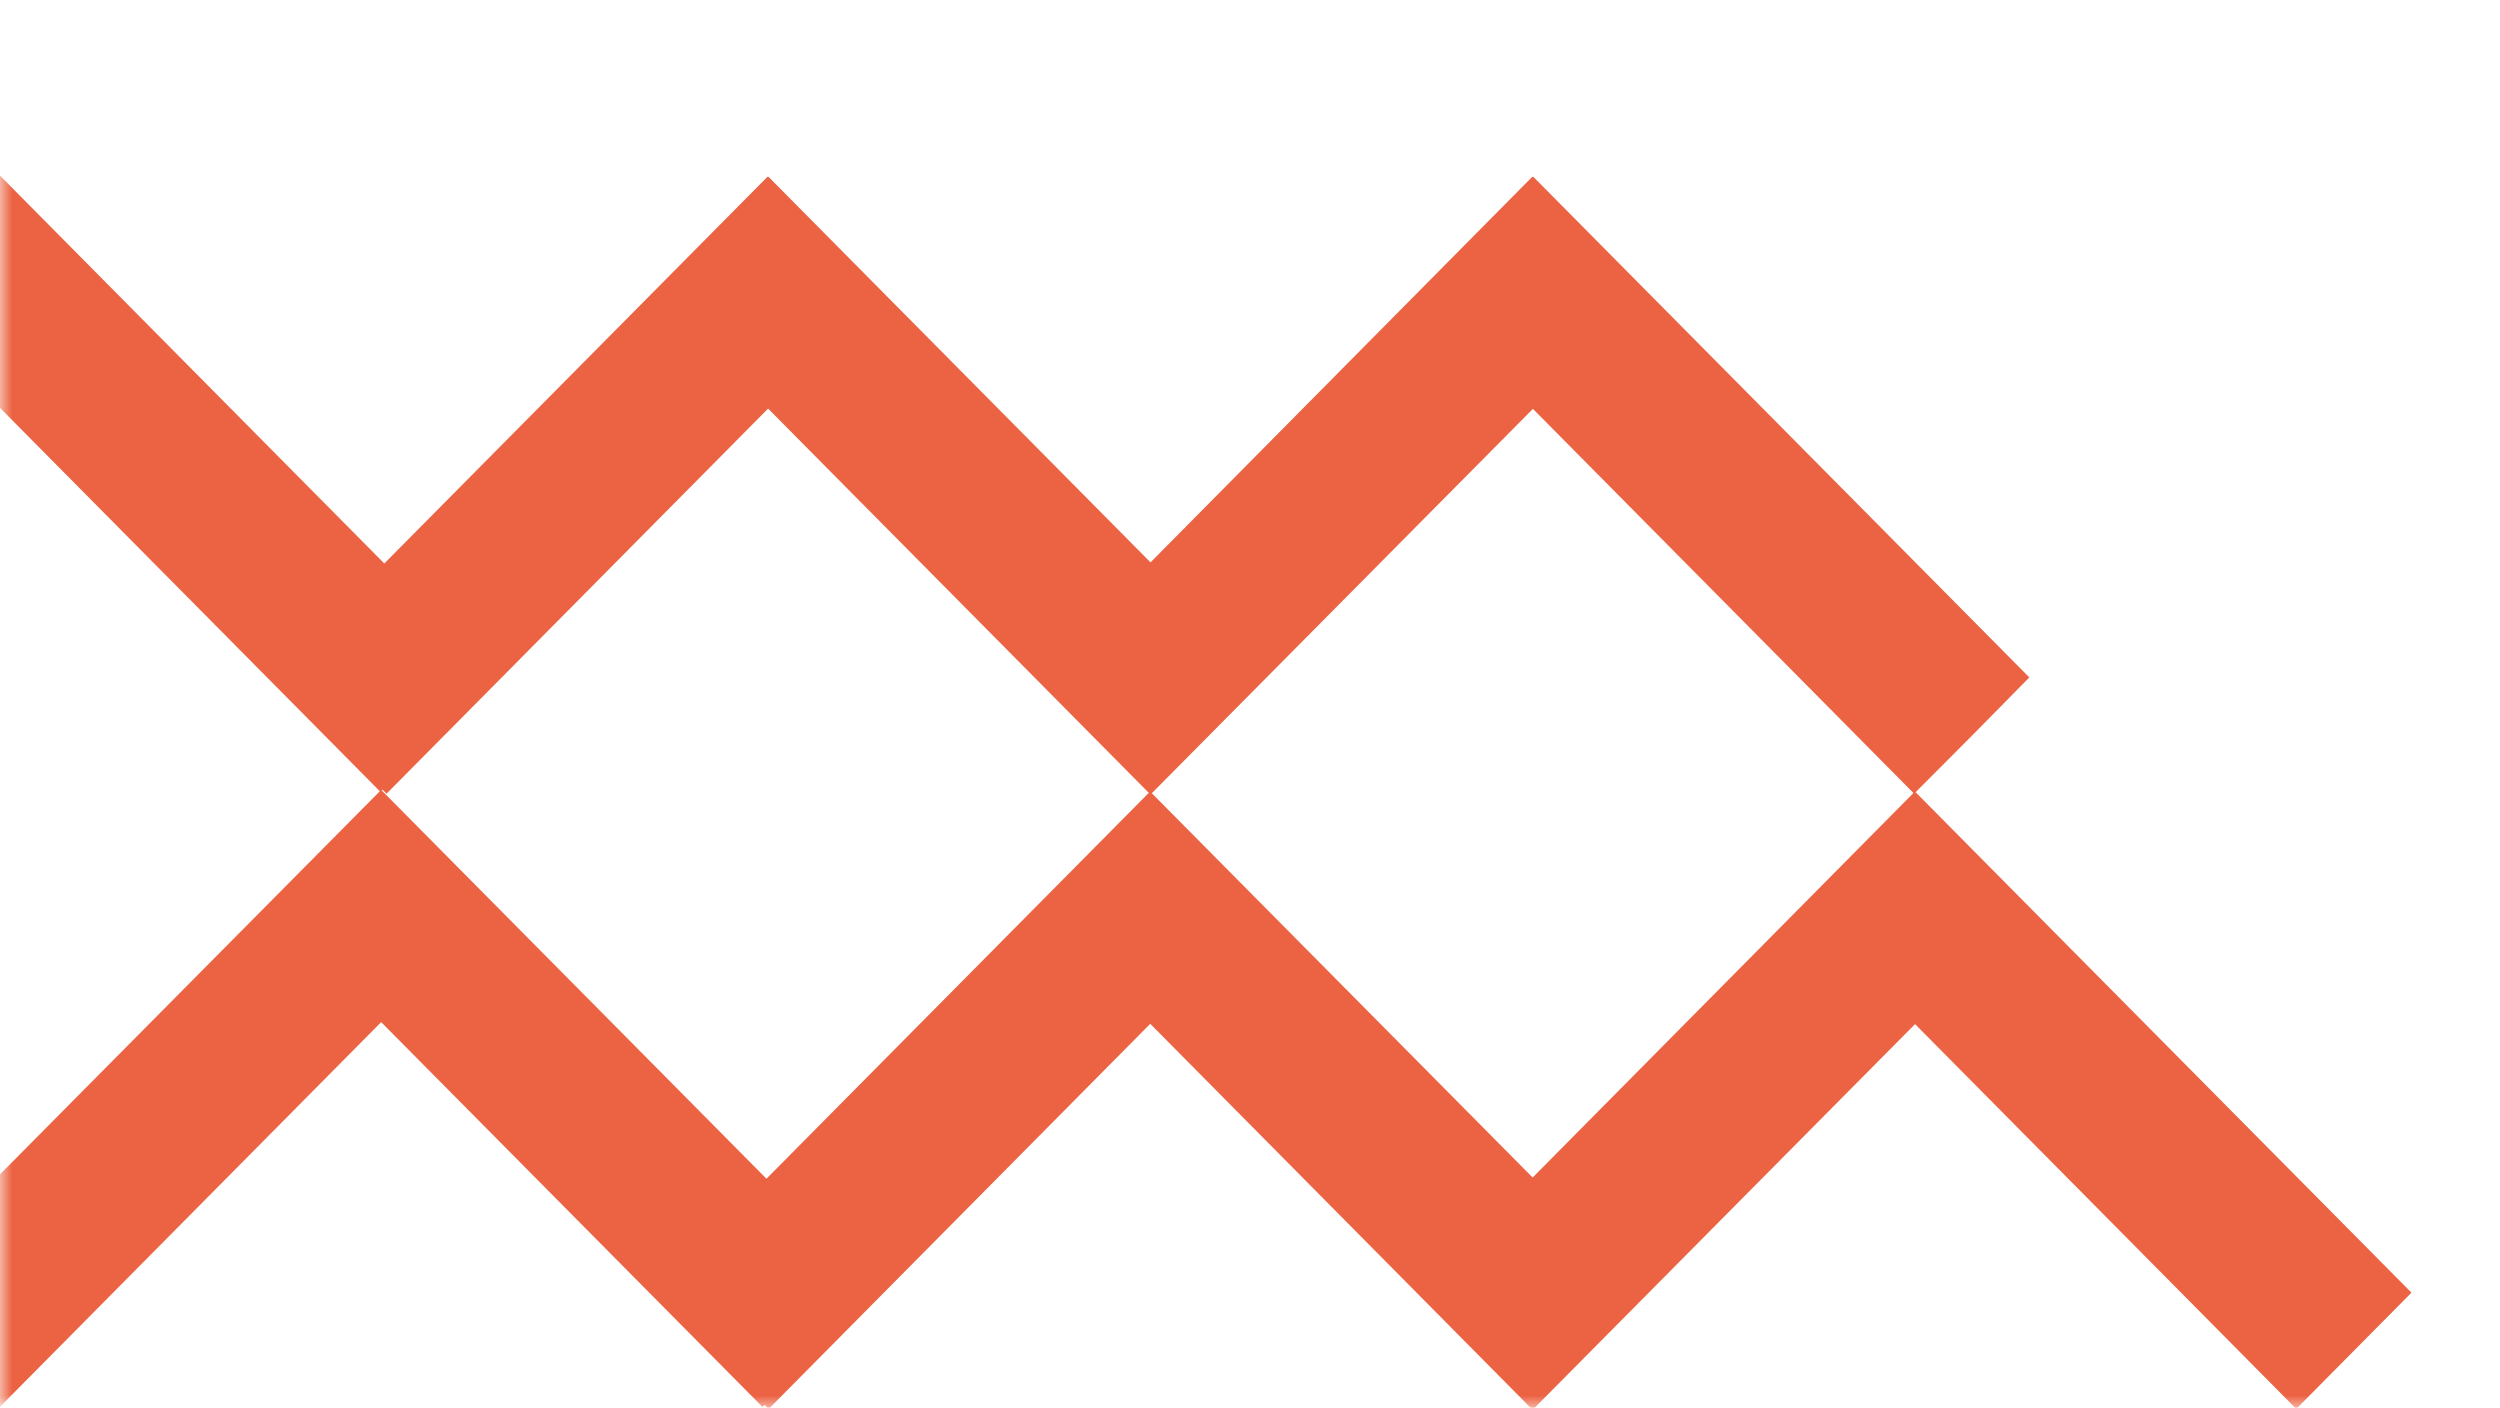
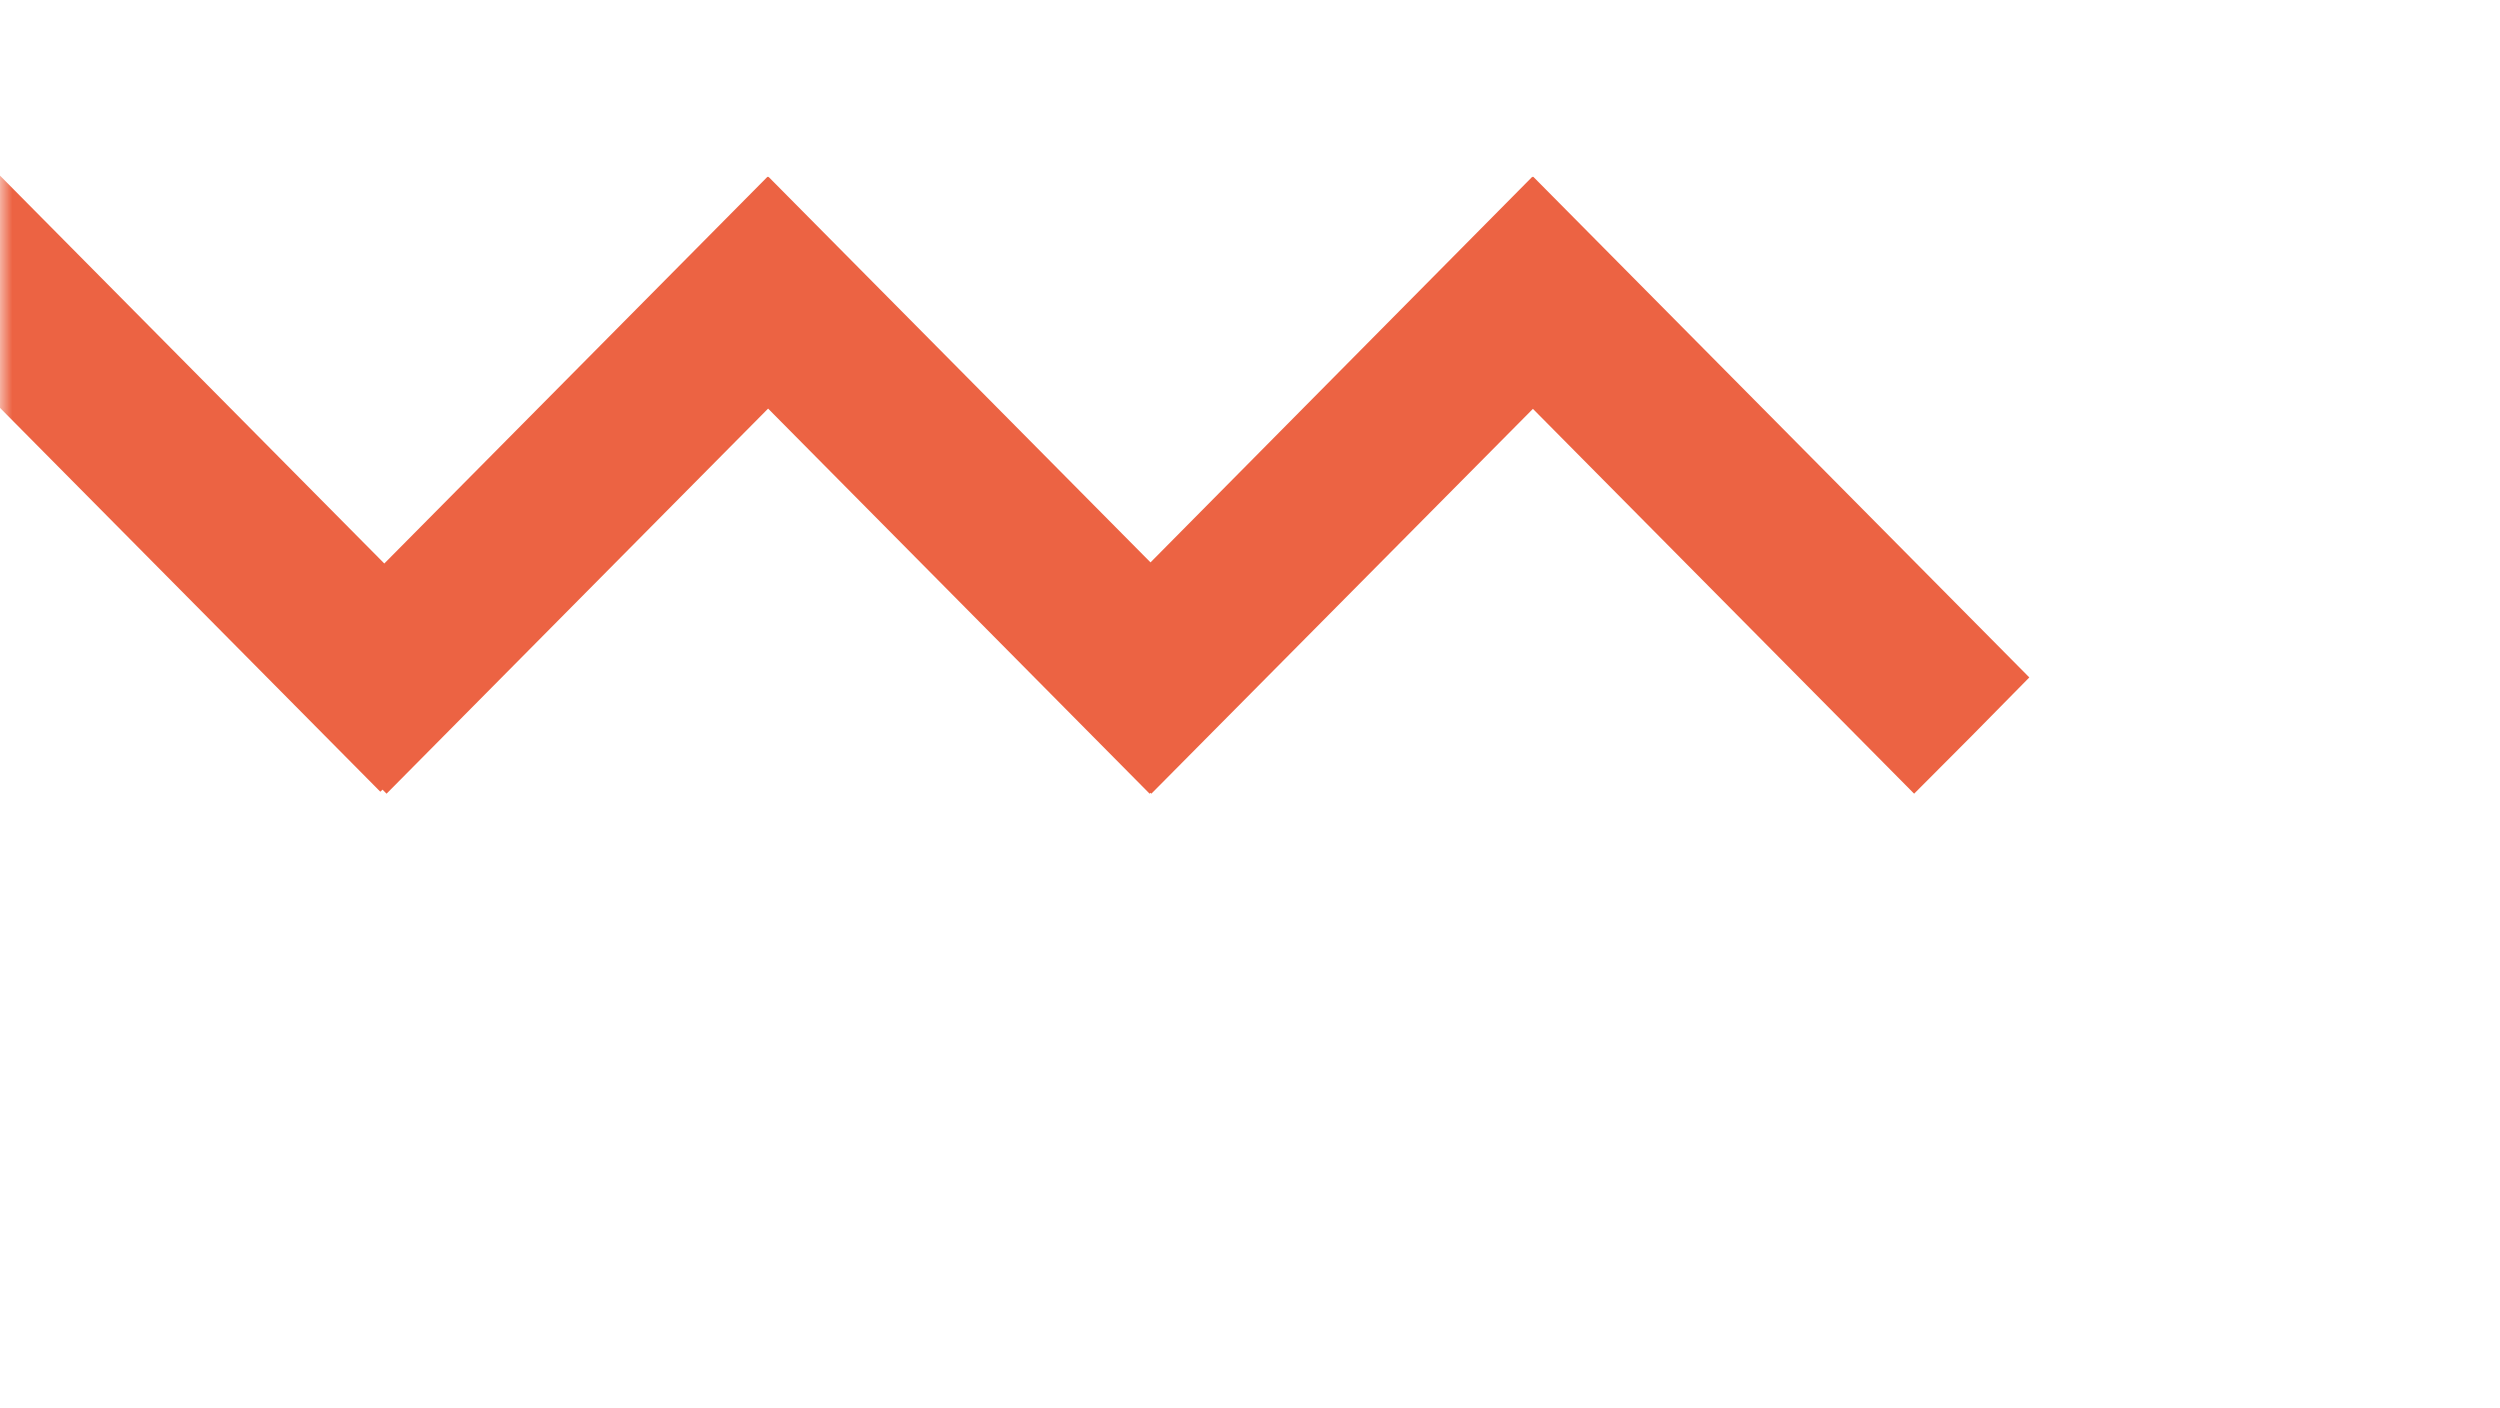
<svg xmlns="http://www.w3.org/2000/svg" width="103" height="58" viewBox="0 0 103 58" fill="none">
  <mask id="mask0_316_4072" style="mask-type:luminance" maskUnits="userSpaceOnUse" x="0" y="0" width="103" height="58">
    <path d="M103 0H0V58H103V0Z" fill="white" />
  </mask>
  <g mask="url(#mask0_316_4072)">
-     <path d="M94.606 58.048L78.9 42.193L63.18 58.048L63.145 58.01L63.108 58.048L47.39 42.181L31.67 58.048L31.505 57.881L31.412 57.963L15.704 42.111L-0.002 57.963L-4.748 53.173L13.338 34.931L15.704 32.543L31.578 48.564L47.367 32.628L47.39 32.651L47.402 32.628L63.145 48.514L78.877 32.628L78.9 32.651L78.912 32.628L99.352 53.258" fill="#EC6343" />
    <path d="M83.608 27.91L81.242 30.312L78.862 32.7L63.156 16.845L47.436 32.7L47.401 32.665L47.364 32.7L31.646 16.834L15.926 32.7L15.761 32.533L15.668 32.618L-0.04 16.764L-15.746 32.618L-20.492 27.828L-2.406 9.586L-0.04 7.195L15.833 23.216L31.623 7.28L31.646 7.303L31.658 7.28L47.401 23.17L63.133 7.28L63.156 7.303L63.168 7.28L83.608 27.91Z" fill="#EC6343" />
  </g>
</svg>